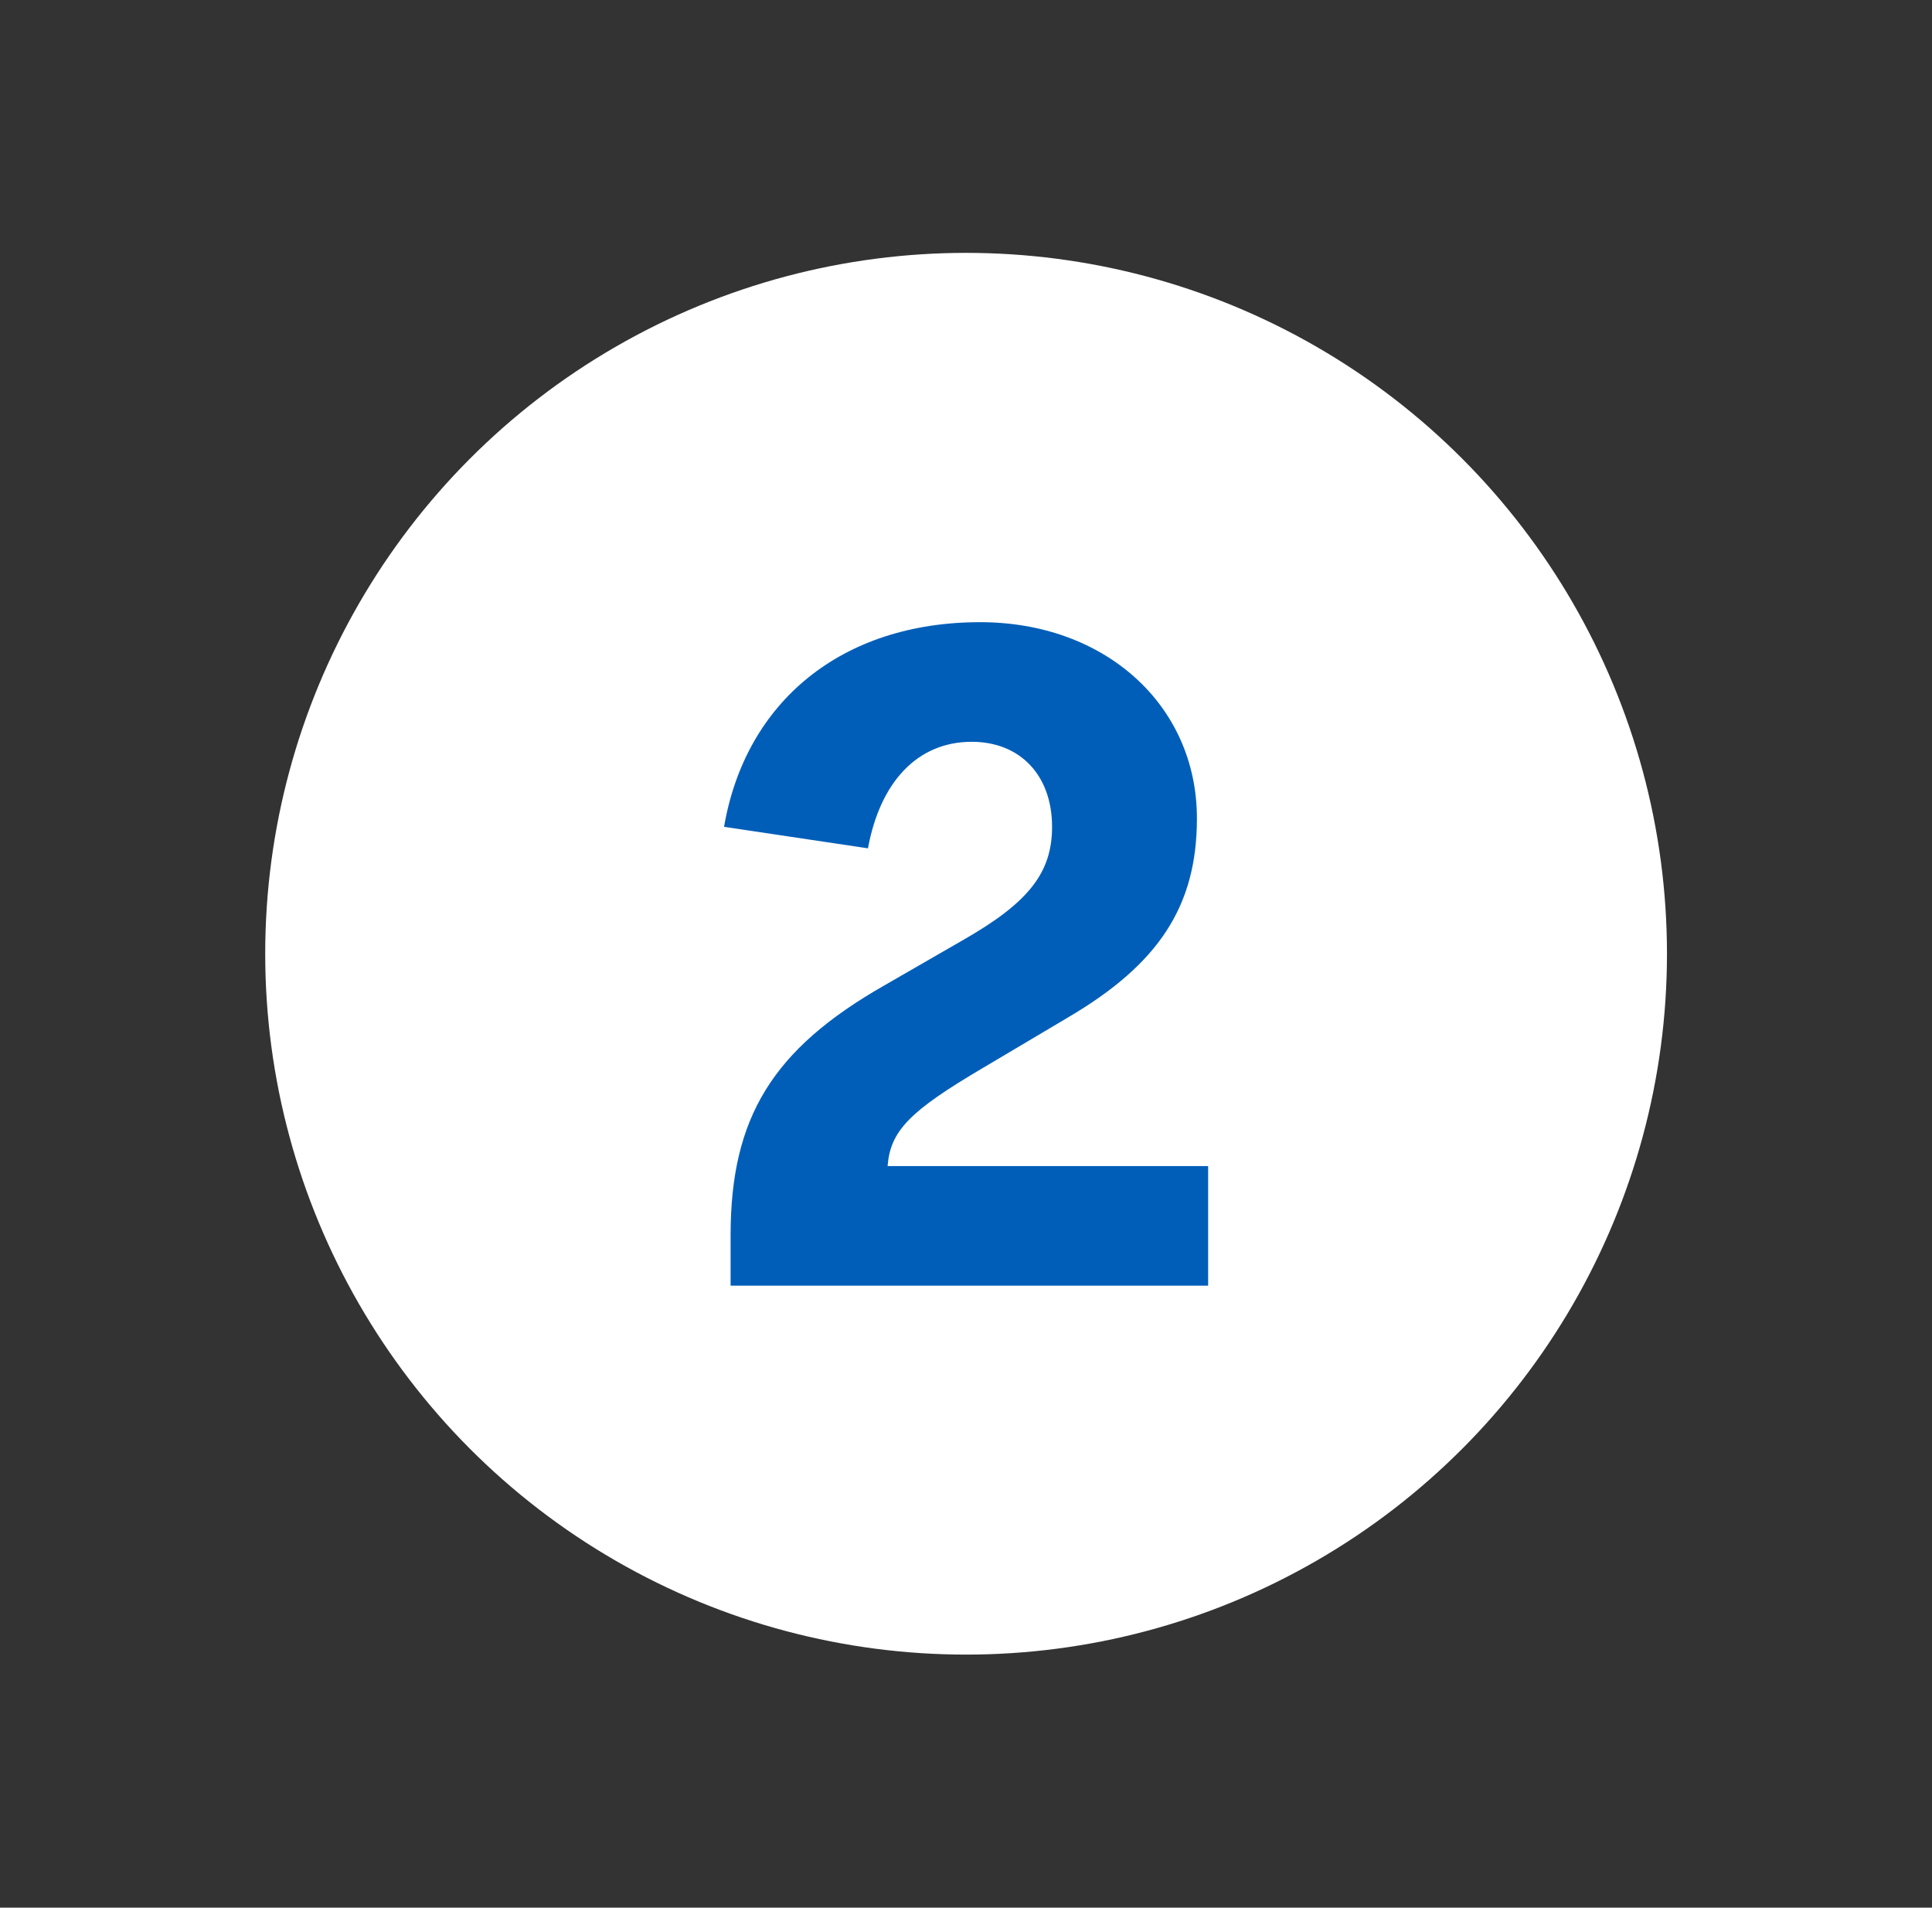
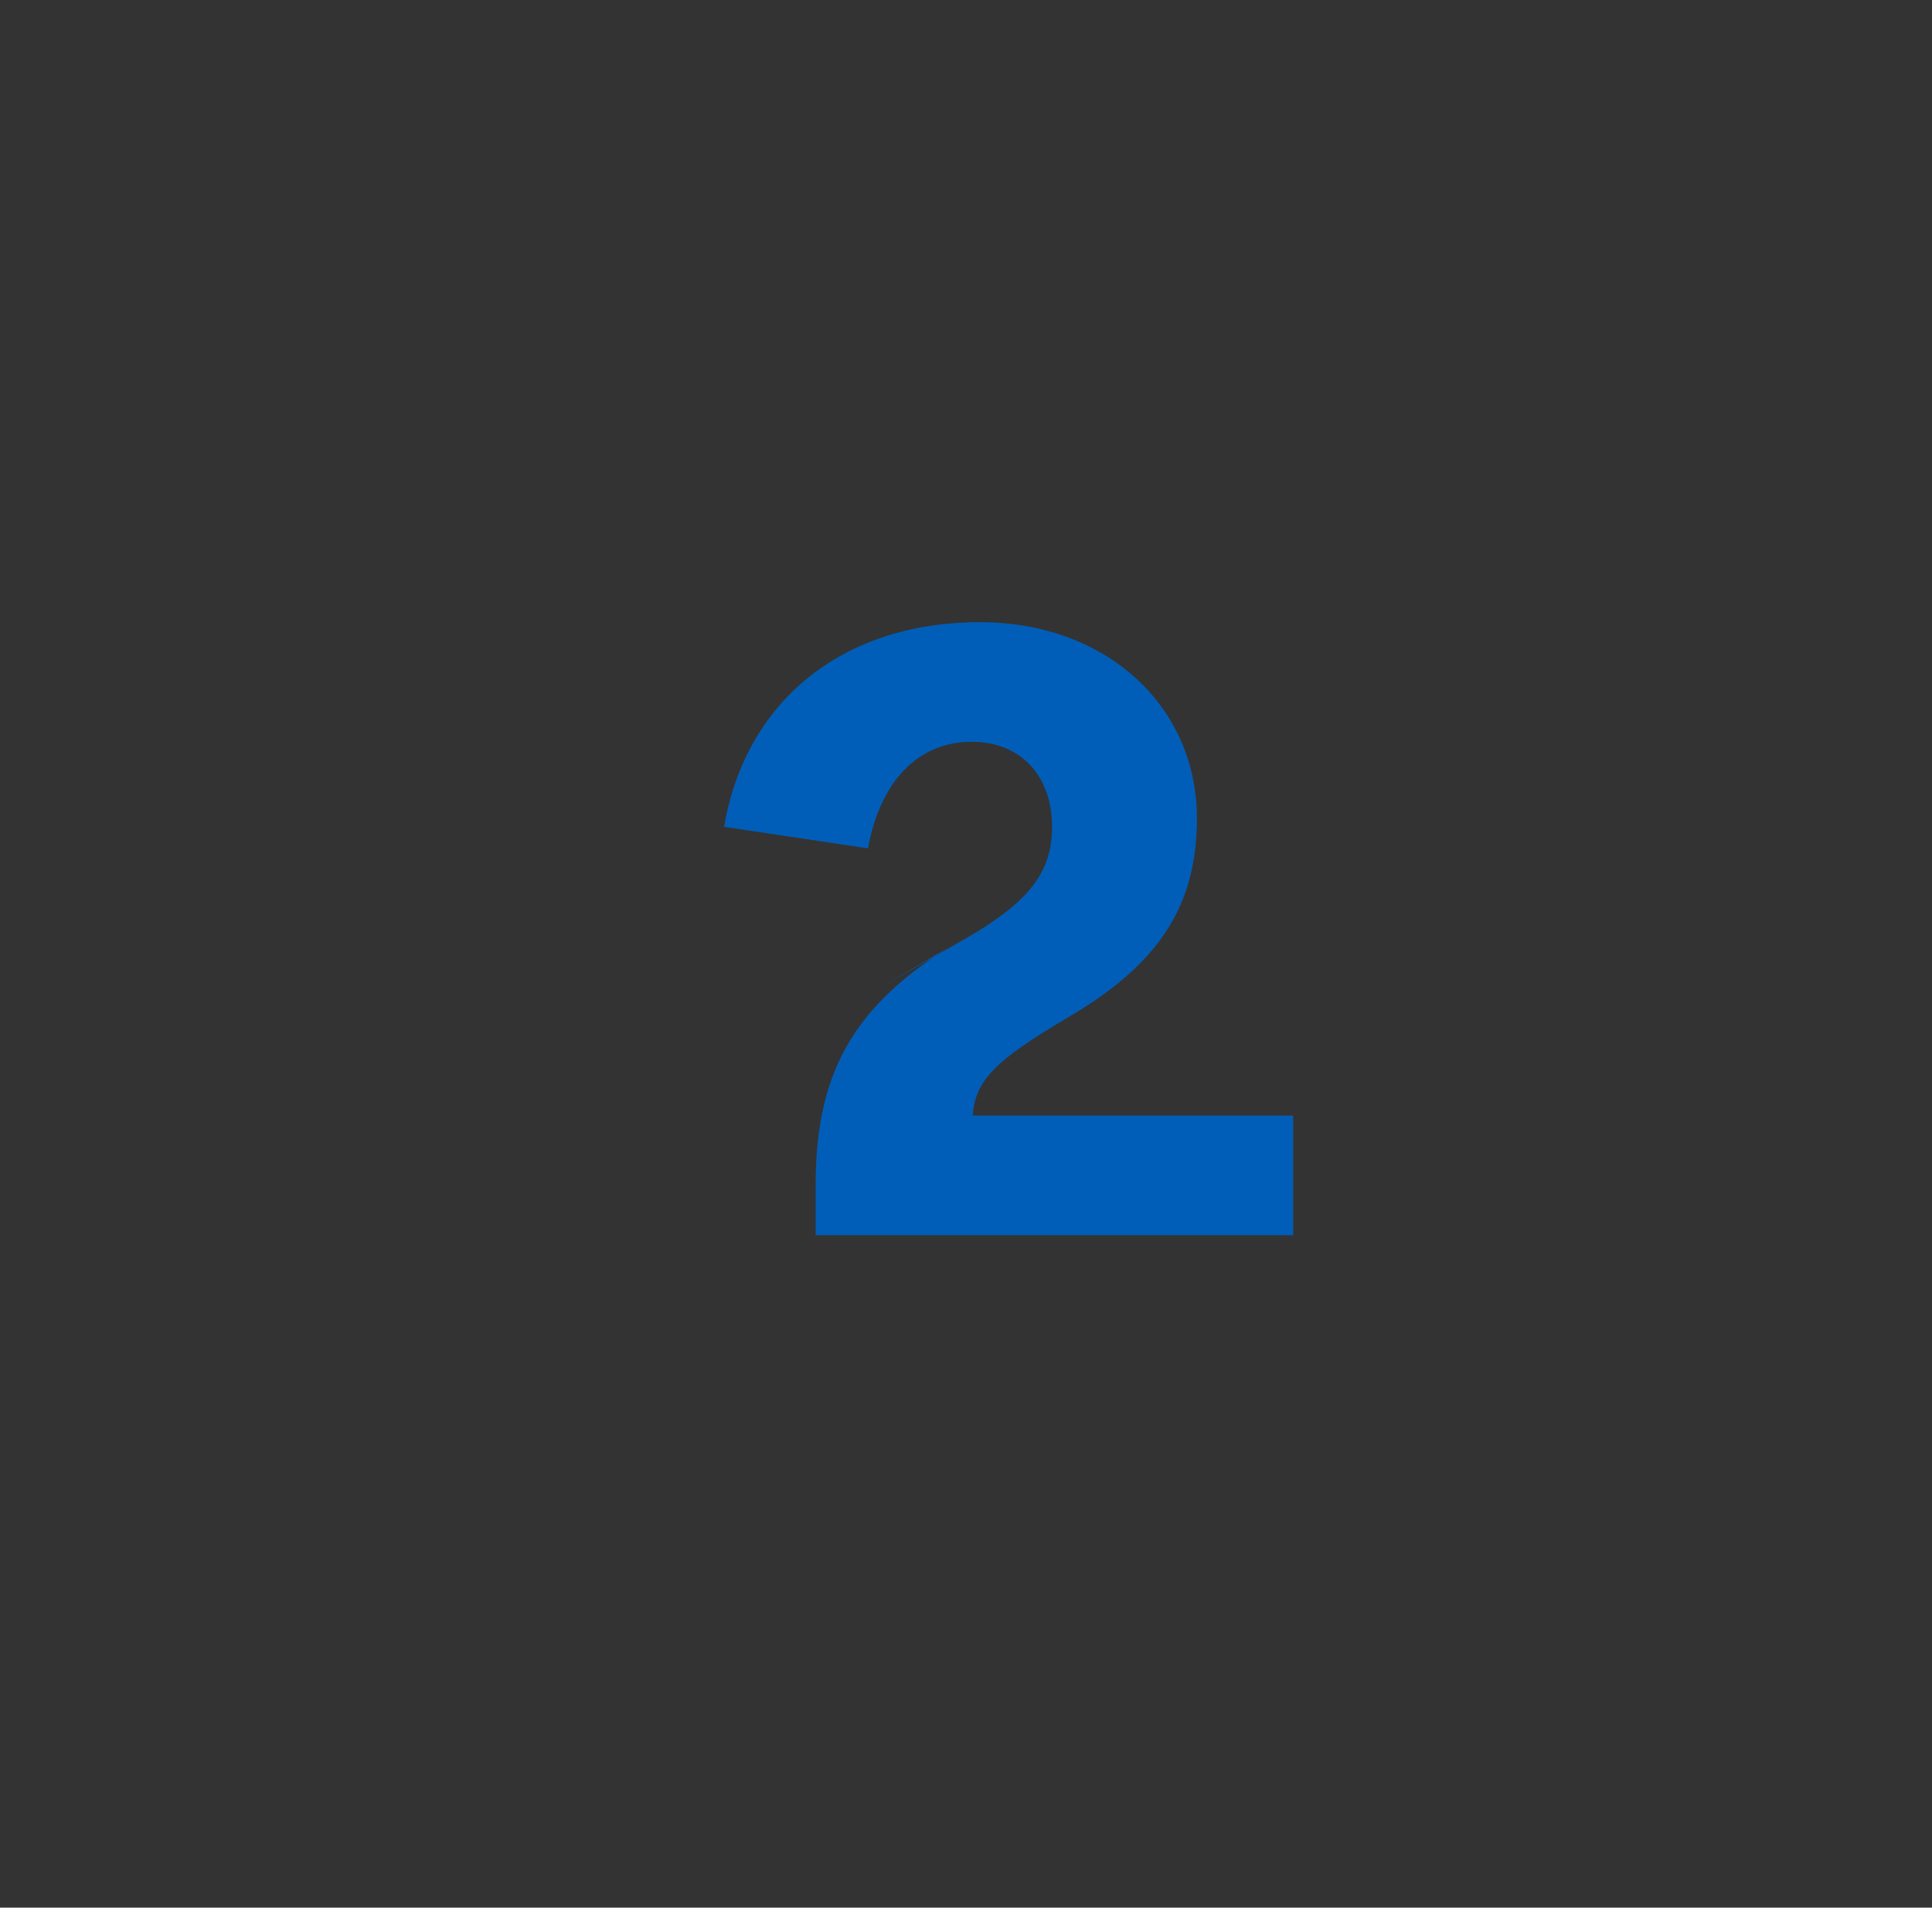
<svg xmlns="http://www.w3.org/2000/svg" id="uuid-8e714e68-b114-4775-8f61-1f0f0d583feb" viewBox="0 0 103.37 102.07">
  <rect x="0" y="0" width="103.37" height="102.07" fill="#333333" stroke="none" />
  <defs>
    <style>.uuid-8e8587ab-3426-46d2-943d-19c384f6a0ce{isolation:isolate;}.uuid-116b824a-06ca-411e-a9dc-dfa06ac80d74{fill:#005eb8;}.uuid-8c7ef553-94f8-44a6-90b6-fa75ffec8d6e{fill:#fff;}</style>
  </defs>
-   <circle id="uuid-fe432731-6afc-4c9e-bb5c-697d1b952e39" class="uuid-8c7ef553-94f8-44a6-90b6-fa75ffec8d6e" cx="51.69" cy="51.03" r="37.5" />
  <g id="uuid-dd6f48b6-d54b-41b3-ab2a-e171a811a634" class="uuid-8e8587ab-3426-46d2-943d-19c384f6a0ce">
    <g class="uuid-8e8587ab-3426-46d2-943d-19c384f6a0ce">
-       <path class="uuid-116b824a-06ca-411e-a9dc-dfa06ac80d74" d="M47.29,52.74l4.25-2.45c3.5-2,4.75-3.6,4.75-6.05,0-2.75-1.7-4.55-4.3-4.55-2.9,0-4.9,2.15-5.55,5.7l-7.7-1.15c1.15-6.7,6.3-10.95,13.7-10.95,6.7,0,11.6,4.45,11.6,10.5,0,4.7-2.05,7.8-6.9,10.65l-4.55,2.7c-3.9,2.3-4.95,3.35-5.1,5.25h17.15v6.4h-25.55v-2.7c0-6.3,2.25-9.95,8.2-13.35Z" />
+       <path class="uuid-116b824a-06ca-411e-a9dc-dfa06ac80d74" d="M47.29,52.74l4.25-2.45c3.5-2,4.75-3.6,4.75-6.05,0-2.75-1.7-4.55-4.3-4.55-2.9,0-4.9,2.15-5.55,5.7l-7.7-1.15c1.15-6.7,6.3-10.95,13.7-10.95,6.7,0,11.6,4.45,11.6,10.5,0,4.7-2.05,7.8-6.9,10.65c-3.9,2.3-4.95,3.35-5.1,5.25h17.15v6.4h-25.55v-2.7c0-6.3,2.25-9.95,8.2-13.35Z" />
    </g>
  </g>
</svg>